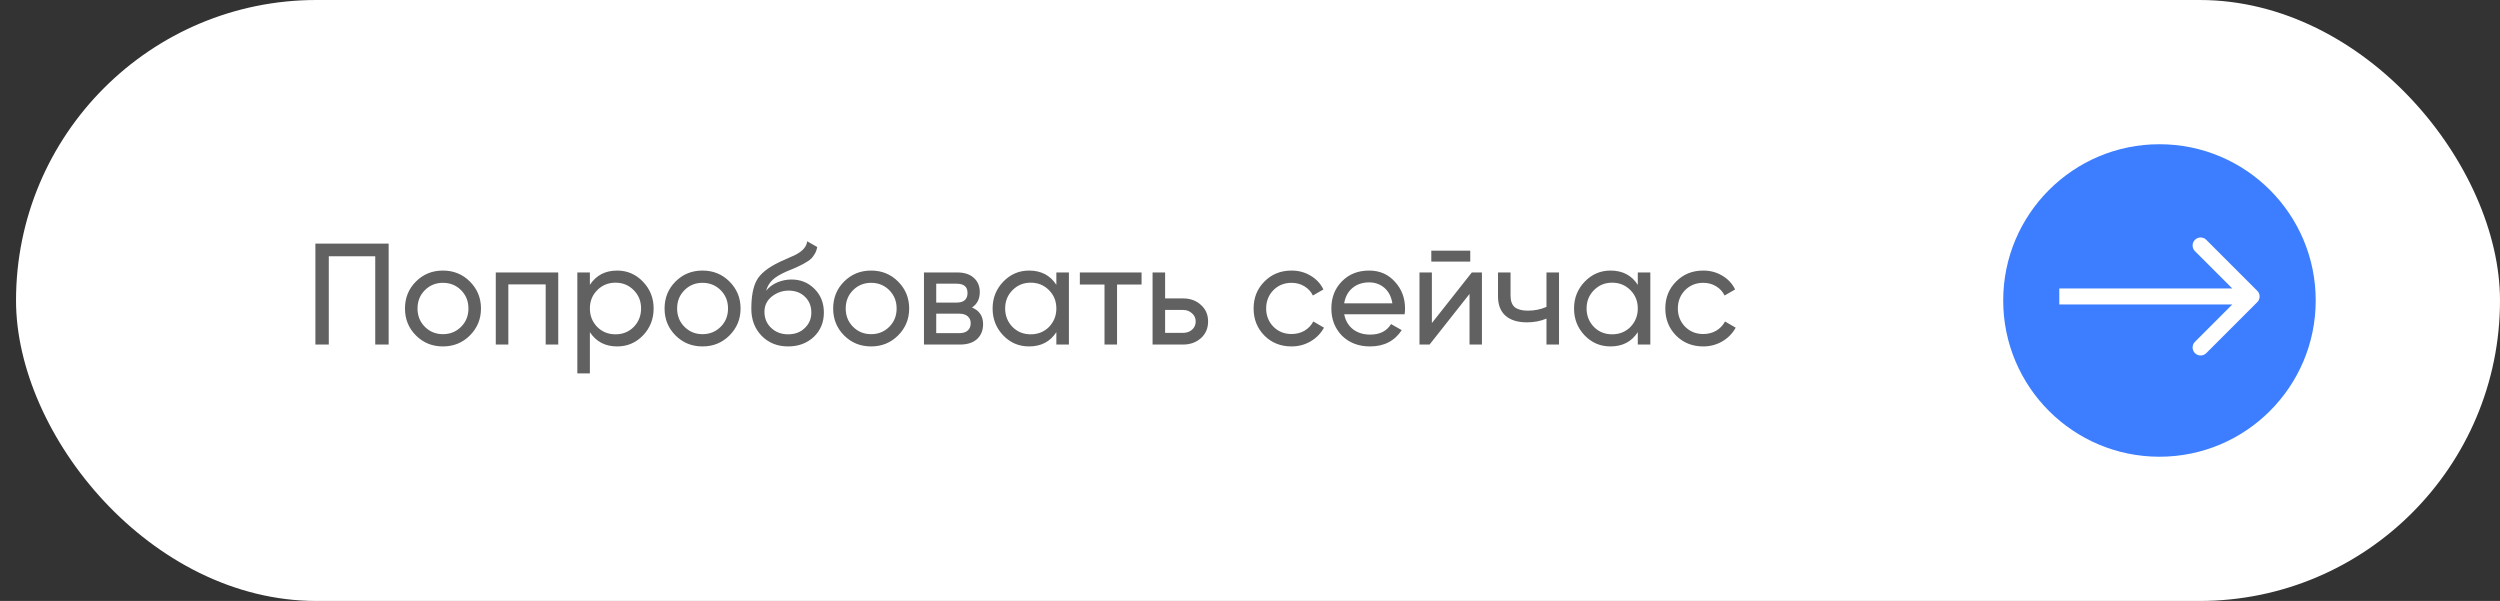
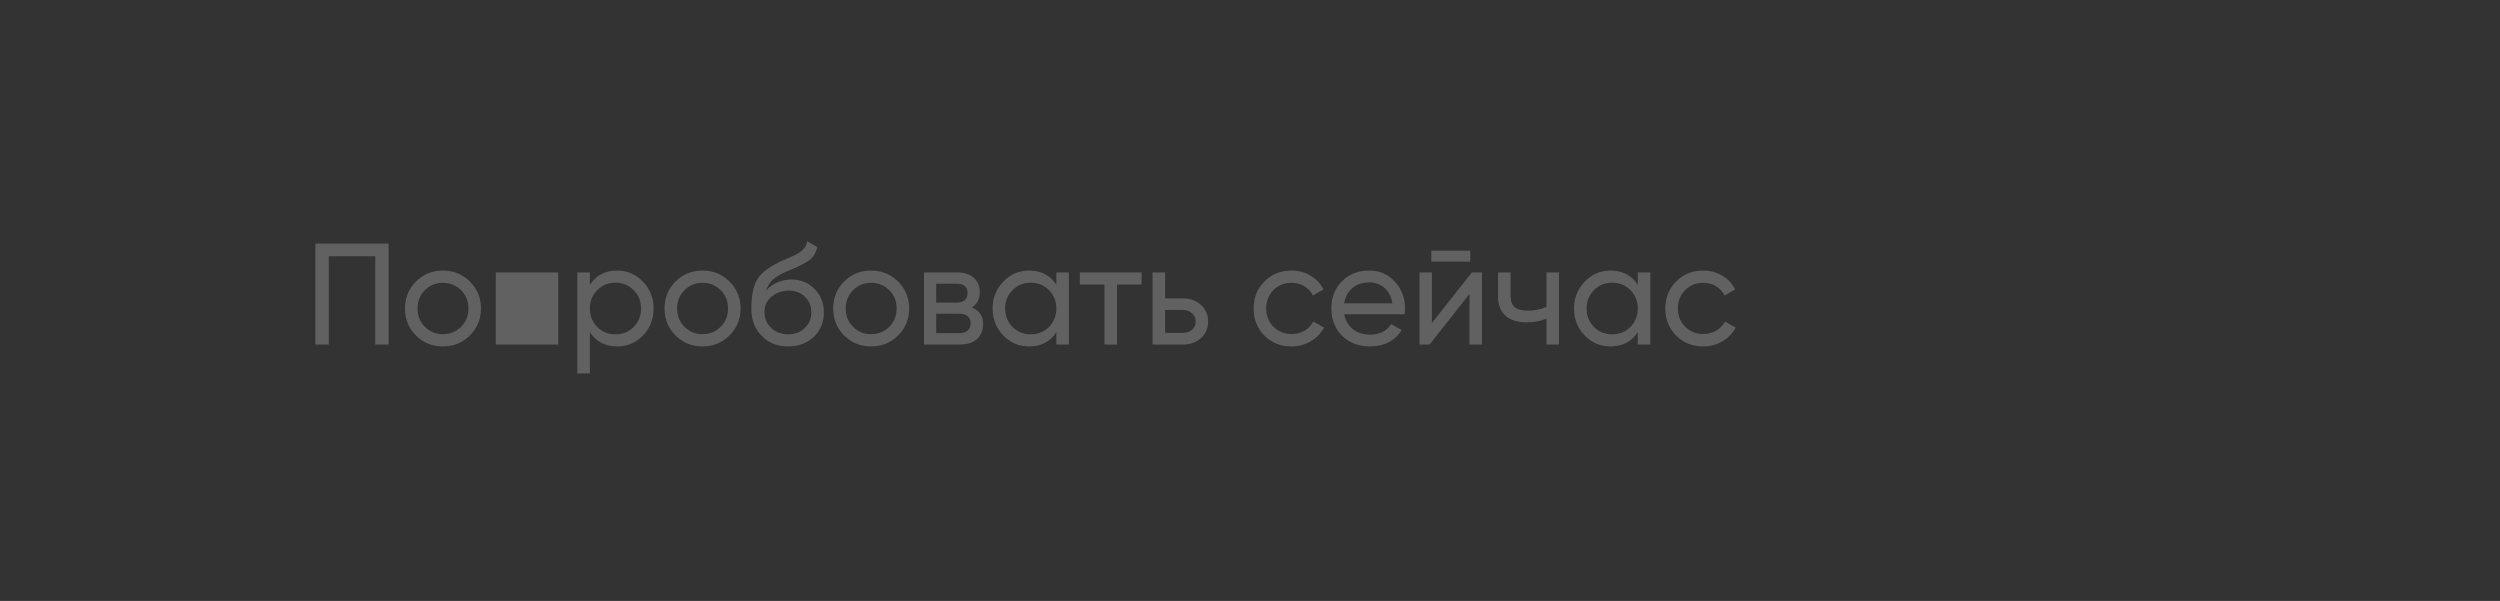
<svg xmlns="http://www.w3.org/2000/svg" width="312" height="75" viewBox="0 0 312 75" fill="none">
  <rect x="0" y="0" width="312" height="75" fill="#333333" stroke="none" />
-   <rect x="2" width="310" height="75" rx="37.5" fill="white" />
-   <path d="M39.36 30.4H48.504V43H46.83V31.984H41.034V43H39.36V30.4ZM58.641 41.866C57.729 42.778 56.607 43.234 55.275 43.234C53.943 43.234 52.821 42.778 51.909 41.866C50.997 40.954 50.541 39.832 50.541 38.5C50.541 37.168 50.997 36.046 51.909 35.134C52.821 34.222 53.943 33.766 55.275 33.766C56.607 33.766 57.729 34.222 58.641 35.134C59.565 36.058 60.027 37.18 60.027 38.5C60.027 39.82 59.565 40.942 58.641 41.866ZM55.275 41.704C56.175 41.704 56.931 41.398 57.543 40.786C58.155 40.174 58.461 39.412 58.461 38.5C58.461 37.588 58.155 36.826 57.543 36.214C56.931 35.602 56.175 35.296 55.275 35.296C54.387 35.296 53.637 35.602 53.025 36.214C52.413 36.826 52.107 37.588 52.107 38.5C52.107 39.412 52.413 40.174 53.025 40.786C53.637 41.398 54.387 41.704 55.275 41.704ZM61.873 34H69.668V43H68.102V35.494H63.44V43H61.873V34ZM77.019 33.766C78.279 33.766 79.353 34.228 80.241 35.152C81.129 36.076 81.573 37.192 81.573 38.5C81.573 39.82 81.129 40.942 80.241 41.866C79.365 42.778 78.291 43.234 77.019 43.234C75.531 43.234 74.397 42.64 73.617 41.452V46.6H72.051V34H73.617V35.548C74.397 34.36 75.531 33.766 77.019 33.766ZM76.821 41.722C77.721 41.722 78.477 41.416 79.089 40.804C79.701 40.168 80.007 39.4 80.007 38.5C80.007 37.588 79.701 36.826 79.089 36.214C78.477 35.59 77.721 35.278 76.821 35.278C75.909 35.278 75.147 35.59 74.535 36.214C73.923 36.826 73.617 37.588 73.617 38.5C73.617 39.4 73.923 40.168 74.535 40.804C75.147 41.416 75.909 41.722 76.821 41.722ZM91.038 41.866C90.126 42.778 89.004 43.234 87.672 43.234C86.34 43.234 85.218 42.778 84.306 41.866C83.394 40.954 82.938 39.832 82.938 38.5C82.938 37.168 83.394 36.046 84.306 35.134C85.218 34.222 86.34 33.766 87.672 33.766C89.004 33.766 90.126 34.222 91.038 35.134C91.962 36.058 92.424 37.18 92.424 38.5C92.424 39.82 91.962 40.942 91.038 41.866ZM87.672 41.704C88.572 41.704 89.328 41.398 89.94 40.786C90.552 40.174 90.858 39.412 90.858 38.5C90.858 37.588 90.552 36.826 89.94 36.214C89.328 35.602 88.572 35.296 87.672 35.296C86.784 35.296 86.034 35.602 85.422 36.214C84.81 36.826 84.504 37.588 84.504 38.5C84.504 39.412 84.81 40.174 85.422 40.786C86.034 41.398 86.784 41.704 87.672 41.704ZM98.356 43.234C97.024 43.234 95.926 42.796 95.062 41.92C94.198 41.032 93.766 39.904 93.766 38.536C93.766 36.988 93.988 35.806 94.432 34.99C94.888 34.162 95.812 33.412 97.204 32.74C97.276 32.704 97.36 32.662 97.456 32.614C97.564 32.566 97.69 32.512 97.834 32.452C97.99 32.38 98.122 32.32 98.23 32.272L99.202 31.84C100.162 31.36 100.672 30.784 100.732 30.112L101.992 30.832C101.908 31.252 101.77 31.588 101.578 31.84C101.566 31.864 101.53 31.918 101.47 32.002C101.41 32.074 101.368 32.128 101.344 32.164C101.32 32.188 101.278 32.23 101.218 32.29C101.17 32.338 101.116 32.386 101.056 32.434C101.008 32.482 100.942 32.53 100.858 32.578C100.414 32.854 100.096 33.034 99.904 33.118C99.832 33.154 99.754 33.19 99.67 33.226C99.598 33.262 99.538 33.292 99.49 33.316C99.442 33.34 99.406 33.358 99.382 33.37L98.788 33.622L98.212 33.856C97.408 34.204 96.814 34.558 96.43 34.918C96.046 35.278 95.77 35.734 95.602 36.286C95.974 35.83 96.442 35.482 97.006 35.242C97.582 35.002 98.17 34.882 98.77 34.882C99.91 34.882 100.864 35.266 101.632 36.034C102.424 36.814 102.82 37.804 102.82 39.004C102.82 40.228 102.4 41.242 101.56 42.046C100.708 42.838 99.64 43.234 98.356 43.234ZM101.254 39.004C101.254 38.2 100.99 37.546 100.462 37.042C99.946 36.526 99.262 36.268 98.41 36.268C97.654 36.268 96.958 36.514 96.322 37.006C95.71 37.498 95.404 38.134 95.404 38.914C95.404 39.73 95.686 40.402 96.25 40.93C96.814 41.458 97.516 41.722 98.356 41.722C99.208 41.722 99.898 41.464 100.426 40.948C100.978 40.432 101.254 39.784 101.254 39.004ZM112.079 41.866C111.167 42.778 110.045 43.234 108.713 43.234C107.381 43.234 106.259 42.778 105.347 41.866C104.435 40.954 103.979 39.832 103.979 38.5C103.979 37.168 104.435 36.046 105.347 35.134C106.259 34.222 107.381 33.766 108.713 33.766C110.045 33.766 111.167 34.222 112.079 35.134C113.003 36.058 113.465 37.18 113.465 38.5C113.465 39.82 113.003 40.942 112.079 41.866ZM108.713 41.704C109.613 41.704 110.369 41.398 110.981 40.786C111.593 40.174 111.899 39.412 111.899 38.5C111.899 37.588 111.593 36.826 110.981 36.214C110.369 35.602 109.613 35.296 108.713 35.296C107.825 35.296 107.075 35.602 106.463 36.214C105.851 36.826 105.545 37.588 105.545 38.5C105.545 39.412 105.851 40.174 106.463 40.786C107.075 41.398 107.825 41.704 108.713 41.704ZM121.305 38.374C122.229 38.758 122.691 39.454 122.691 40.462C122.691 41.23 122.439 41.848 121.935 42.316C121.431 42.772 120.723 43 119.811 43H115.311V34H119.451C120.339 34 121.029 34.222 121.521 34.666C122.025 35.11 122.277 35.704 122.277 36.448C122.277 37.312 121.953 37.954 121.305 38.374ZM119.379 35.404H116.841V37.762H119.379C120.291 37.762 120.747 37.36 120.747 36.556C120.747 35.788 120.291 35.404 119.379 35.404ZM116.841 41.578H119.721C120.177 41.578 120.525 41.47 120.765 41.254C121.017 41.038 121.143 40.732 121.143 40.336C121.143 39.964 121.017 39.676 120.765 39.472C120.525 39.256 120.177 39.148 119.721 39.148H116.841V41.578ZM131.833 35.548V34H133.399V43H131.833V41.452C131.065 42.64 129.931 43.234 128.431 43.234C127.159 43.234 126.085 42.778 125.209 41.866C124.321 40.942 123.877 39.82 123.877 38.5C123.877 37.192 124.321 36.076 125.209 35.152C126.097 34.228 127.171 33.766 128.431 33.766C129.931 33.766 131.065 34.36 131.833 35.548ZM128.629 41.722C129.541 41.722 130.303 41.416 130.915 40.804C131.527 40.168 131.833 39.4 131.833 38.5C131.833 37.588 131.527 36.826 130.915 36.214C130.303 35.59 129.541 35.278 128.629 35.278C127.729 35.278 126.973 35.59 126.361 36.214C125.749 36.826 125.443 37.588 125.443 38.5C125.443 39.4 125.749 40.168 126.361 40.804C126.973 41.416 127.729 41.722 128.629 41.722ZM134.764 34H142.468V35.512H139.408V43H137.842V35.512H134.764V34ZM145.406 37.24H147.638C148.538 37.24 149.282 37.51 149.87 38.05C150.47 38.578 150.77 39.268 150.77 40.12C150.77 40.972 150.47 41.668 149.87 42.208C149.27 42.736 148.526 43 147.638 43H143.84V34H145.406V37.24ZM145.406 41.542H147.638C148.094 41.542 148.472 41.41 148.772 41.146C149.072 40.882 149.222 40.54 149.222 40.12C149.222 39.7 149.066 39.358 148.754 39.094C148.454 38.818 148.082 38.68 147.638 38.68H145.406V41.542ZM161.184 43.234C159.828 43.234 158.7 42.784 157.8 41.884C156.9 40.972 156.45 39.844 156.45 38.5C156.45 37.156 156.9 36.034 157.8 35.134C158.7 34.222 159.828 33.766 161.184 33.766C162.072 33.766 162.87 33.982 163.578 34.414C164.286 34.834 164.814 35.404 165.162 36.124L163.848 36.88C163.62 36.4 163.266 36.016 162.786 35.728C162.318 35.44 161.784 35.296 161.184 35.296C160.284 35.296 159.528 35.602 158.916 36.214C158.316 36.838 158.016 37.6 158.016 38.5C158.016 39.388 158.316 40.144 158.916 40.768C159.528 41.38 160.284 41.686 161.184 41.686C161.784 41.686 162.324 41.548 162.804 41.272C163.284 40.984 163.65 40.6 163.902 40.12L165.234 40.894C164.838 41.614 164.28 42.184 163.56 42.604C162.84 43.024 162.048 43.234 161.184 43.234ZM175.297 39.22H167.755C167.911 40.012 168.277 40.636 168.853 41.092C169.429 41.536 170.149 41.758 171.013 41.758C172.201 41.758 173.065 41.32 173.605 40.444L174.937 41.2C174.049 42.556 172.729 43.234 170.977 43.234C169.561 43.234 168.397 42.79 167.485 41.902C166.597 40.99 166.153 39.856 166.153 38.5C166.153 37.132 166.591 36.004 167.467 35.116C168.343 34.216 169.477 33.766 170.869 33.766C172.189 33.766 173.263 34.234 174.091 35.17C174.931 36.082 175.351 37.198 175.351 38.518C175.351 38.746 175.333 38.98 175.297 39.22ZM170.869 35.242C170.041 35.242 169.345 35.476 168.781 35.944C168.229 36.412 167.887 37.048 167.755 37.852H173.767C173.635 37.024 173.305 36.382 172.777 35.926C172.249 35.47 171.613 35.242 170.869 35.242ZM183.487 32.65H178.627V31.282H183.487V32.65ZM178.699 40.318L183.685 34H184.945V43H183.397V36.682L178.411 43H177.151V34H178.699V40.318ZM192.999 38.302V34H194.565V43H192.999V39.76C192.267 40.072 191.457 40.228 190.569 40.228C189.405 40.228 188.511 39.952 187.887 39.4C187.263 38.848 186.951 38.044 186.951 36.988V34H188.517V36.898C188.517 37.558 188.691 38.038 189.039 38.338C189.399 38.626 189.945 38.77 190.677 38.77C191.505 38.77 192.279 38.614 192.999 38.302ZM204.396 35.548V34H205.962V43H204.396V41.452C203.628 42.64 202.494 43.234 200.994 43.234C199.722 43.234 198.648 42.778 197.772 41.866C196.884 40.942 196.44 39.82 196.44 38.5C196.44 37.192 196.884 36.076 197.772 35.152C198.66 34.228 199.734 33.766 200.994 33.766C202.494 33.766 203.628 34.36 204.396 35.548ZM201.192 41.722C202.104 41.722 202.866 41.416 203.478 40.804C204.09 40.168 204.396 39.4 204.396 38.5C204.396 37.588 204.09 36.826 203.478 36.214C202.866 35.59 202.104 35.278 201.192 35.278C200.292 35.278 199.536 35.59 198.924 36.214C198.312 36.826 198.006 37.588 198.006 38.5C198.006 39.4 198.312 40.168 198.924 40.804C199.536 41.416 200.292 41.722 201.192 41.722ZM212.564 43.234C211.208 43.234 210.08 42.784 209.18 41.884C208.28 40.972 207.83 39.844 207.83 38.5C207.83 37.156 208.28 36.034 209.18 35.134C210.08 34.222 211.208 33.766 212.564 33.766C213.452 33.766 214.25 33.982 214.958 34.414C215.666 34.834 216.194 35.404 216.542 36.124L215.228 36.88C215 36.4 214.646 36.016 214.166 35.728C213.698 35.44 213.164 35.296 212.564 35.296C211.664 35.296 210.908 35.602 210.296 36.214C209.696 36.838 209.396 37.6 209.396 38.5C209.396 39.388 209.696 40.144 210.296 40.768C210.908 41.38 211.664 41.686 212.564 41.686C213.164 41.686 213.704 41.548 214.184 41.272C214.664 40.984 215.03 40.6 215.282 40.12L216.614 40.894C216.218 41.614 215.66 42.184 214.94 42.604C214.22 43.024 213.428 43.234 212.564 43.234Z" fill="#616161" />
-   <circle cx="269.5" cy="37.5" r="19.5" fill="#3C7EFF" />
-   <path d="M281.707 37.707C282.098 37.317 282.098 36.683 281.707 36.293L275.343 29.929C274.953 29.538 274.319 29.538 273.929 29.929C273.538 30.32 273.538 30.953 273.929 31.343L279.586 37L273.929 42.657C273.538 43.047 273.538 43.681 273.929 44.071C274.319 44.462 274.953 44.462 275.343 44.071L281.707 37.707ZM257 38H281V36H257V38Z" fill="white" />
+   <path d="M39.36 30.4H48.504V43H46.83V31.984H41.034V43H39.36V30.4ZM58.641 41.866C57.729 42.778 56.607 43.234 55.275 43.234C53.943 43.234 52.821 42.778 51.909 41.866C50.997 40.954 50.541 39.832 50.541 38.5C50.541 37.168 50.997 36.046 51.909 35.134C52.821 34.222 53.943 33.766 55.275 33.766C56.607 33.766 57.729 34.222 58.641 35.134C59.565 36.058 60.027 37.18 60.027 38.5C60.027 39.82 59.565 40.942 58.641 41.866ZM55.275 41.704C56.175 41.704 56.931 41.398 57.543 40.786C58.155 40.174 58.461 39.412 58.461 38.5C58.461 37.588 58.155 36.826 57.543 36.214C56.931 35.602 56.175 35.296 55.275 35.296C54.387 35.296 53.637 35.602 53.025 36.214C52.413 36.826 52.107 37.588 52.107 38.5C52.107 39.412 52.413 40.174 53.025 40.786C53.637 41.398 54.387 41.704 55.275 41.704ZM61.873 34H69.668V43H68.102H63.44V43H61.873V34ZM77.019 33.766C78.279 33.766 79.353 34.228 80.241 35.152C81.129 36.076 81.573 37.192 81.573 38.5C81.573 39.82 81.129 40.942 80.241 41.866C79.365 42.778 78.291 43.234 77.019 43.234C75.531 43.234 74.397 42.64 73.617 41.452V46.6H72.051V34H73.617V35.548C74.397 34.36 75.531 33.766 77.019 33.766ZM76.821 41.722C77.721 41.722 78.477 41.416 79.089 40.804C79.701 40.168 80.007 39.4 80.007 38.5C80.007 37.588 79.701 36.826 79.089 36.214C78.477 35.59 77.721 35.278 76.821 35.278C75.909 35.278 75.147 35.59 74.535 36.214C73.923 36.826 73.617 37.588 73.617 38.5C73.617 39.4 73.923 40.168 74.535 40.804C75.147 41.416 75.909 41.722 76.821 41.722ZM91.038 41.866C90.126 42.778 89.004 43.234 87.672 43.234C86.34 43.234 85.218 42.778 84.306 41.866C83.394 40.954 82.938 39.832 82.938 38.5C82.938 37.168 83.394 36.046 84.306 35.134C85.218 34.222 86.34 33.766 87.672 33.766C89.004 33.766 90.126 34.222 91.038 35.134C91.962 36.058 92.424 37.18 92.424 38.5C92.424 39.82 91.962 40.942 91.038 41.866ZM87.672 41.704C88.572 41.704 89.328 41.398 89.94 40.786C90.552 40.174 90.858 39.412 90.858 38.5C90.858 37.588 90.552 36.826 89.94 36.214C89.328 35.602 88.572 35.296 87.672 35.296C86.784 35.296 86.034 35.602 85.422 36.214C84.81 36.826 84.504 37.588 84.504 38.5C84.504 39.412 84.81 40.174 85.422 40.786C86.034 41.398 86.784 41.704 87.672 41.704ZM98.356 43.234C97.024 43.234 95.926 42.796 95.062 41.92C94.198 41.032 93.766 39.904 93.766 38.536C93.766 36.988 93.988 35.806 94.432 34.99C94.888 34.162 95.812 33.412 97.204 32.74C97.276 32.704 97.36 32.662 97.456 32.614C97.564 32.566 97.69 32.512 97.834 32.452C97.99 32.38 98.122 32.32 98.23 32.272L99.202 31.84C100.162 31.36 100.672 30.784 100.732 30.112L101.992 30.832C101.908 31.252 101.77 31.588 101.578 31.84C101.566 31.864 101.53 31.918 101.47 32.002C101.41 32.074 101.368 32.128 101.344 32.164C101.32 32.188 101.278 32.23 101.218 32.29C101.17 32.338 101.116 32.386 101.056 32.434C101.008 32.482 100.942 32.53 100.858 32.578C100.414 32.854 100.096 33.034 99.904 33.118C99.832 33.154 99.754 33.19 99.67 33.226C99.598 33.262 99.538 33.292 99.49 33.316C99.442 33.34 99.406 33.358 99.382 33.37L98.788 33.622L98.212 33.856C97.408 34.204 96.814 34.558 96.43 34.918C96.046 35.278 95.77 35.734 95.602 36.286C95.974 35.83 96.442 35.482 97.006 35.242C97.582 35.002 98.17 34.882 98.77 34.882C99.91 34.882 100.864 35.266 101.632 36.034C102.424 36.814 102.82 37.804 102.82 39.004C102.82 40.228 102.4 41.242 101.56 42.046C100.708 42.838 99.64 43.234 98.356 43.234ZM101.254 39.004C101.254 38.2 100.99 37.546 100.462 37.042C99.946 36.526 99.262 36.268 98.41 36.268C97.654 36.268 96.958 36.514 96.322 37.006C95.71 37.498 95.404 38.134 95.404 38.914C95.404 39.73 95.686 40.402 96.25 40.93C96.814 41.458 97.516 41.722 98.356 41.722C99.208 41.722 99.898 41.464 100.426 40.948C100.978 40.432 101.254 39.784 101.254 39.004ZM112.079 41.866C111.167 42.778 110.045 43.234 108.713 43.234C107.381 43.234 106.259 42.778 105.347 41.866C104.435 40.954 103.979 39.832 103.979 38.5C103.979 37.168 104.435 36.046 105.347 35.134C106.259 34.222 107.381 33.766 108.713 33.766C110.045 33.766 111.167 34.222 112.079 35.134C113.003 36.058 113.465 37.18 113.465 38.5C113.465 39.82 113.003 40.942 112.079 41.866ZM108.713 41.704C109.613 41.704 110.369 41.398 110.981 40.786C111.593 40.174 111.899 39.412 111.899 38.5C111.899 37.588 111.593 36.826 110.981 36.214C110.369 35.602 109.613 35.296 108.713 35.296C107.825 35.296 107.075 35.602 106.463 36.214C105.851 36.826 105.545 37.588 105.545 38.5C105.545 39.412 105.851 40.174 106.463 40.786C107.075 41.398 107.825 41.704 108.713 41.704ZM121.305 38.374C122.229 38.758 122.691 39.454 122.691 40.462C122.691 41.23 122.439 41.848 121.935 42.316C121.431 42.772 120.723 43 119.811 43H115.311V34H119.451C120.339 34 121.029 34.222 121.521 34.666C122.025 35.11 122.277 35.704 122.277 36.448C122.277 37.312 121.953 37.954 121.305 38.374ZM119.379 35.404H116.841V37.762H119.379C120.291 37.762 120.747 37.36 120.747 36.556C120.747 35.788 120.291 35.404 119.379 35.404ZM116.841 41.578H119.721C120.177 41.578 120.525 41.47 120.765 41.254C121.017 41.038 121.143 40.732 121.143 40.336C121.143 39.964 121.017 39.676 120.765 39.472C120.525 39.256 120.177 39.148 119.721 39.148H116.841V41.578ZM131.833 35.548V34H133.399V43H131.833V41.452C131.065 42.64 129.931 43.234 128.431 43.234C127.159 43.234 126.085 42.778 125.209 41.866C124.321 40.942 123.877 39.82 123.877 38.5C123.877 37.192 124.321 36.076 125.209 35.152C126.097 34.228 127.171 33.766 128.431 33.766C129.931 33.766 131.065 34.36 131.833 35.548ZM128.629 41.722C129.541 41.722 130.303 41.416 130.915 40.804C131.527 40.168 131.833 39.4 131.833 38.5C131.833 37.588 131.527 36.826 130.915 36.214C130.303 35.59 129.541 35.278 128.629 35.278C127.729 35.278 126.973 35.59 126.361 36.214C125.749 36.826 125.443 37.588 125.443 38.5C125.443 39.4 125.749 40.168 126.361 40.804C126.973 41.416 127.729 41.722 128.629 41.722ZM134.764 34H142.468V35.512H139.408V43H137.842V35.512H134.764V34ZM145.406 37.24H147.638C148.538 37.24 149.282 37.51 149.87 38.05C150.47 38.578 150.77 39.268 150.77 40.12C150.77 40.972 150.47 41.668 149.87 42.208C149.27 42.736 148.526 43 147.638 43H143.84V34H145.406V37.24ZM145.406 41.542H147.638C148.094 41.542 148.472 41.41 148.772 41.146C149.072 40.882 149.222 40.54 149.222 40.12C149.222 39.7 149.066 39.358 148.754 39.094C148.454 38.818 148.082 38.68 147.638 38.68H145.406V41.542ZM161.184 43.234C159.828 43.234 158.7 42.784 157.8 41.884C156.9 40.972 156.45 39.844 156.45 38.5C156.45 37.156 156.9 36.034 157.8 35.134C158.7 34.222 159.828 33.766 161.184 33.766C162.072 33.766 162.87 33.982 163.578 34.414C164.286 34.834 164.814 35.404 165.162 36.124L163.848 36.88C163.62 36.4 163.266 36.016 162.786 35.728C162.318 35.44 161.784 35.296 161.184 35.296C160.284 35.296 159.528 35.602 158.916 36.214C158.316 36.838 158.016 37.6 158.016 38.5C158.016 39.388 158.316 40.144 158.916 40.768C159.528 41.38 160.284 41.686 161.184 41.686C161.784 41.686 162.324 41.548 162.804 41.272C163.284 40.984 163.65 40.6 163.902 40.12L165.234 40.894C164.838 41.614 164.28 42.184 163.56 42.604C162.84 43.024 162.048 43.234 161.184 43.234ZM175.297 39.22H167.755C167.911 40.012 168.277 40.636 168.853 41.092C169.429 41.536 170.149 41.758 171.013 41.758C172.201 41.758 173.065 41.32 173.605 40.444L174.937 41.2C174.049 42.556 172.729 43.234 170.977 43.234C169.561 43.234 168.397 42.79 167.485 41.902C166.597 40.99 166.153 39.856 166.153 38.5C166.153 37.132 166.591 36.004 167.467 35.116C168.343 34.216 169.477 33.766 170.869 33.766C172.189 33.766 173.263 34.234 174.091 35.17C174.931 36.082 175.351 37.198 175.351 38.518C175.351 38.746 175.333 38.98 175.297 39.22ZM170.869 35.242C170.041 35.242 169.345 35.476 168.781 35.944C168.229 36.412 167.887 37.048 167.755 37.852H173.767C173.635 37.024 173.305 36.382 172.777 35.926C172.249 35.47 171.613 35.242 170.869 35.242ZM183.487 32.65H178.627V31.282H183.487V32.65ZM178.699 40.318L183.685 34H184.945V43H183.397V36.682L178.411 43H177.151V34H178.699V40.318ZM192.999 38.302V34H194.565V43H192.999V39.76C192.267 40.072 191.457 40.228 190.569 40.228C189.405 40.228 188.511 39.952 187.887 39.4C187.263 38.848 186.951 38.044 186.951 36.988V34H188.517V36.898C188.517 37.558 188.691 38.038 189.039 38.338C189.399 38.626 189.945 38.77 190.677 38.77C191.505 38.77 192.279 38.614 192.999 38.302ZM204.396 35.548V34H205.962V43H204.396V41.452C203.628 42.64 202.494 43.234 200.994 43.234C199.722 43.234 198.648 42.778 197.772 41.866C196.884 40.942 196.44 39.82 196.44 38.5C196.44 37.192 196.884 36.076 197.772 35.152C198.66 34.228 199.734 33.766 200.994 33.766C202.494 33.766 203.628 34.36 204.396 35.548ZM201.192 41.722C202.104 41.722 202.866 41.416 203.478 40.804C204.09 40.168 204.396 39.4 204.396 38.5C204.396 37.588 204.09 36.826 203.478 36.214C202.866 35.59 202.104 35.278 201.192 35.278C200.292 35.278 199.536 35.59 198.924 36.214C198.312 36.826 198.006 37.588 198.006 38.5C198.006 39.4 198.312 40.168 198.924 40.804C199.536 41.416 200.292 41.722 201.192 41.722ZM212.564 43.234C211.208 43.234 210.08 42.784 209.18 41.884C208.28 40.972 207.83 39.844 207.83 38.5C207.83 37.156 208.28 36.034 209.18 35.134C210.08 34.222 211.208 33.766 212.564 33.766C213.452 33.766 214.25 33.982 214.958 34.414C215.666 34.834 216.194 35.404 216.542 36.124L215.228 36.88C215 36.4 214.646 36.016 214.166 35.728C213.698 35.44 213.164 35.296 212.564 35.296C211.664 35.296 210.908 35.602 210.296 36.214C209.696 36.838 209.396 37.6 209.396 38.5C209.396 39.388 209.696 40.144 210.296 40.768C210.908 41.38 211.664 41.686 212.564 41.686C213.164 41.686 213.704 41.548 214.184 41.272C214.664 40.984 215.03 40.6 215.282 40.12L216.614 40.894C216.218 41.614 215.66 42.184 214.94 42.604C214.22 43.024 213.428 43.234 212.564 43.234Z" fill="#616161" />
</svg>